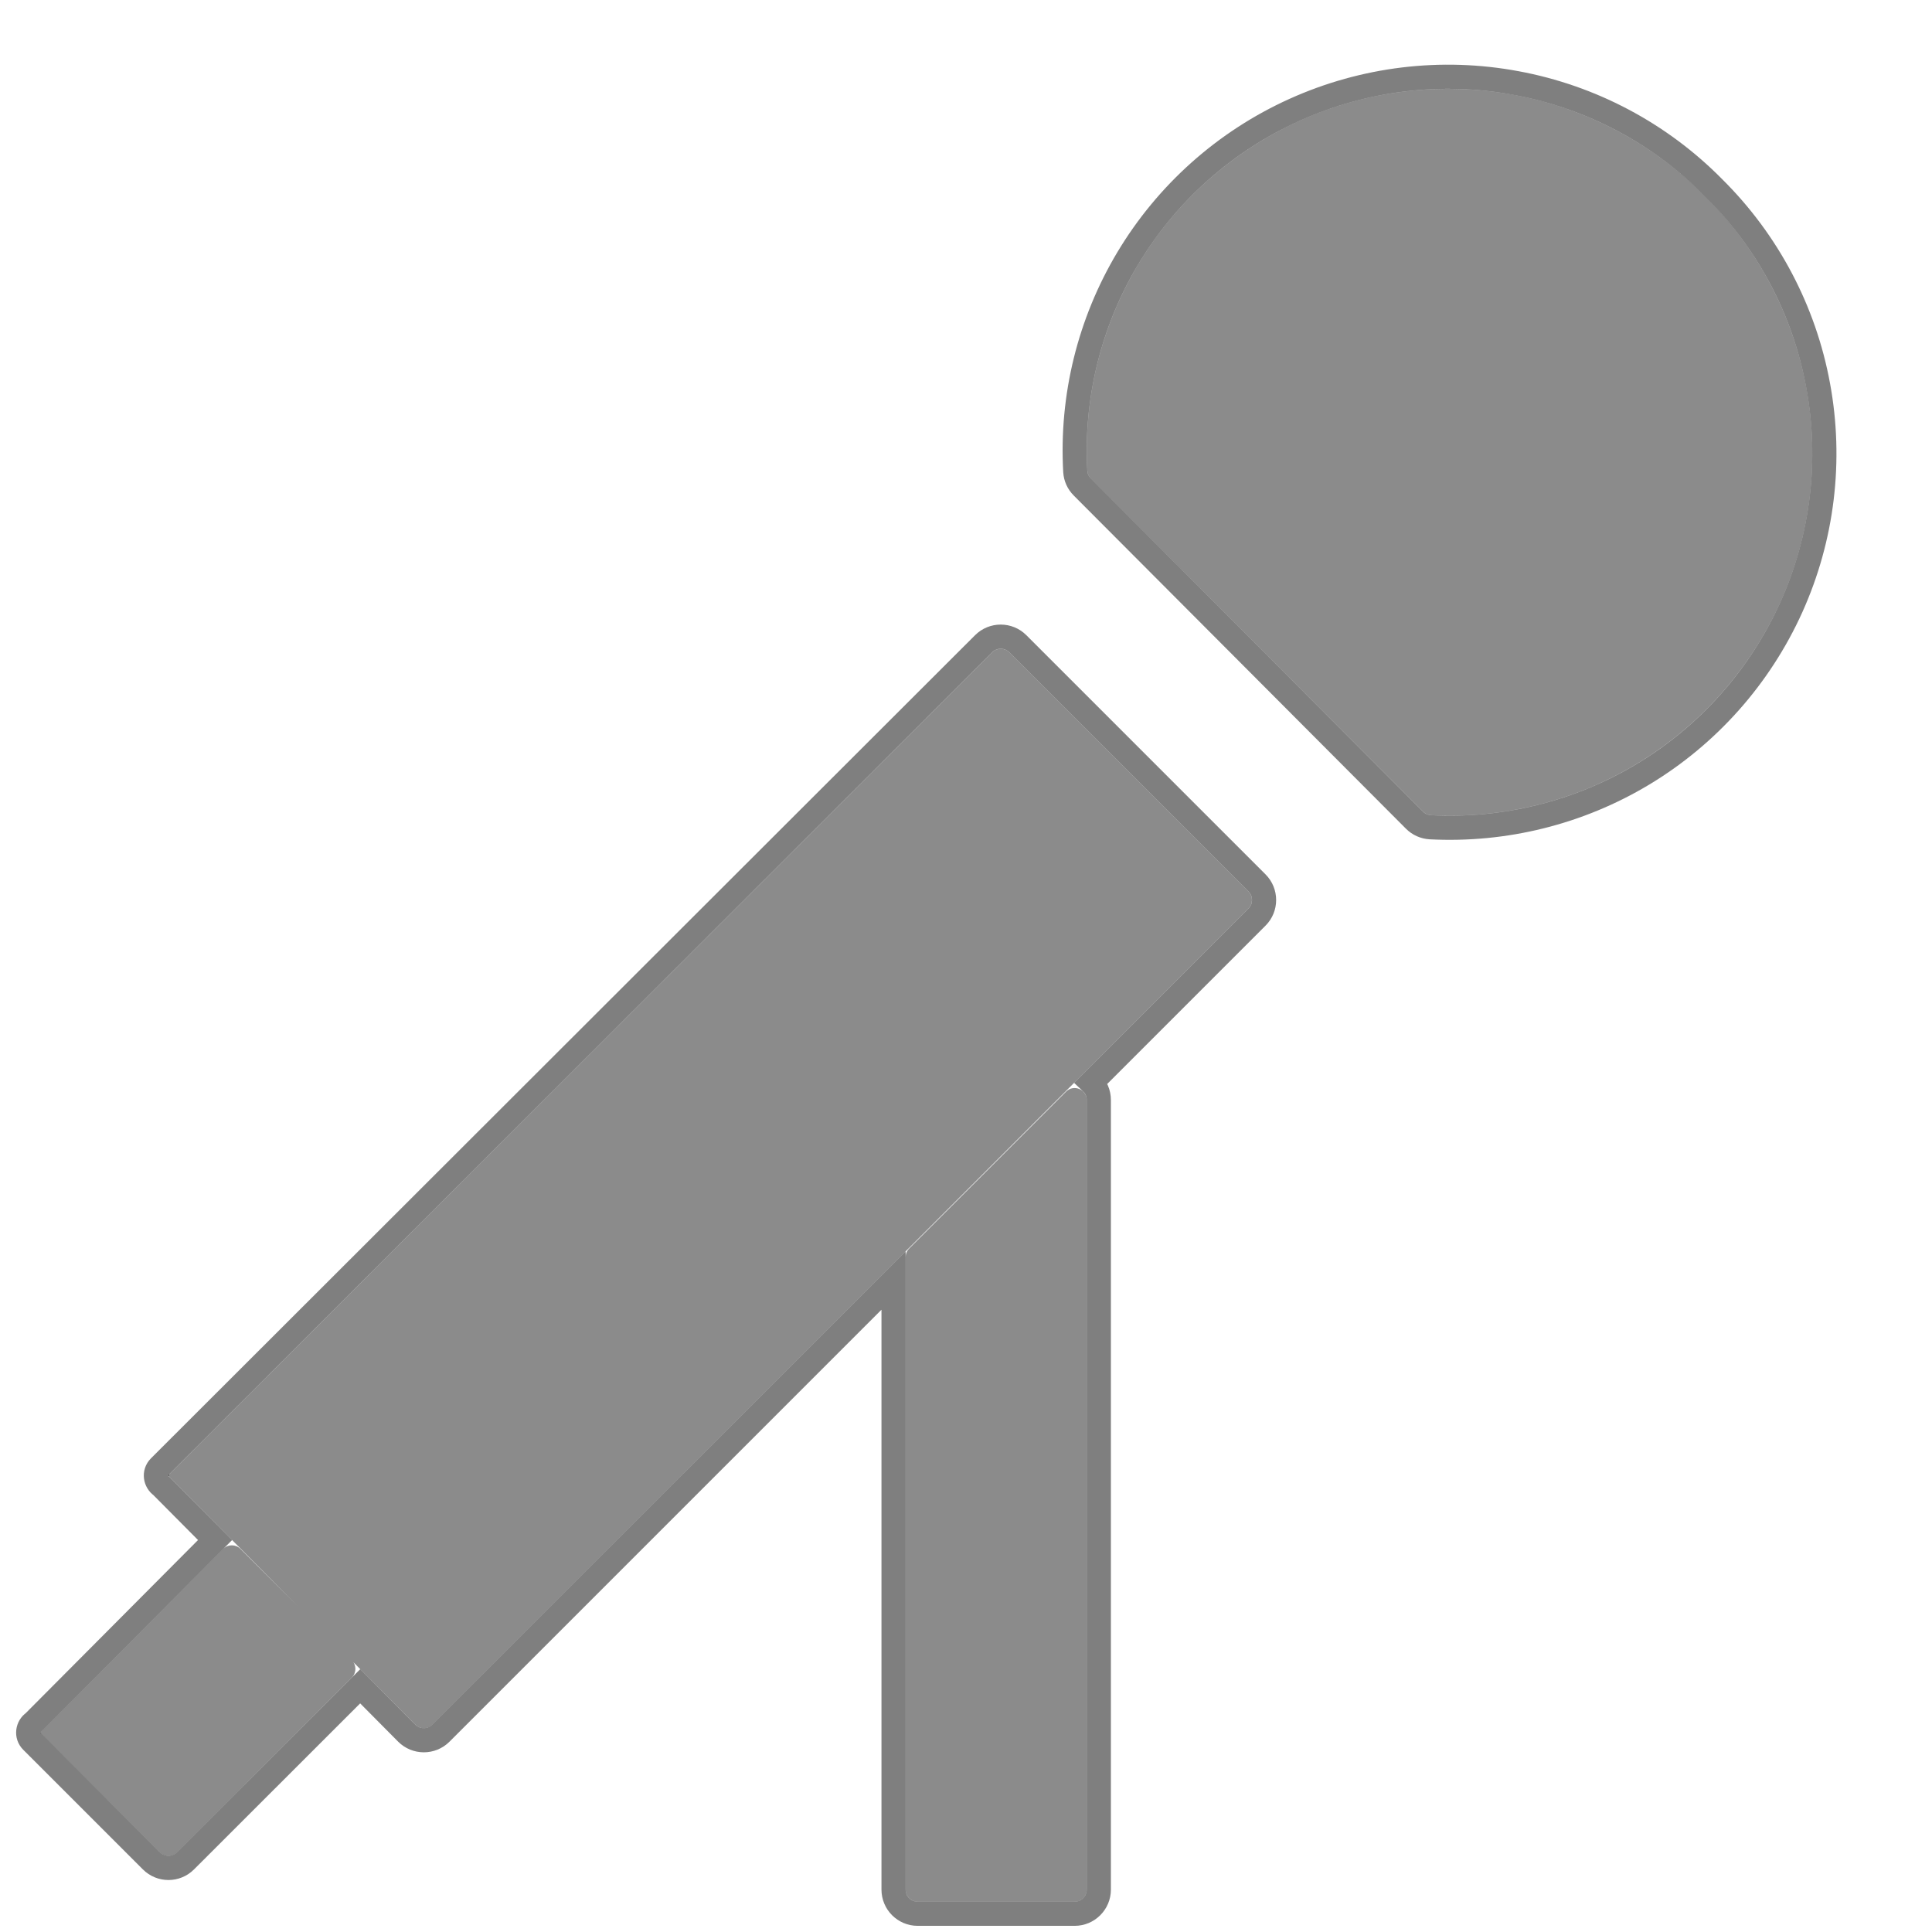
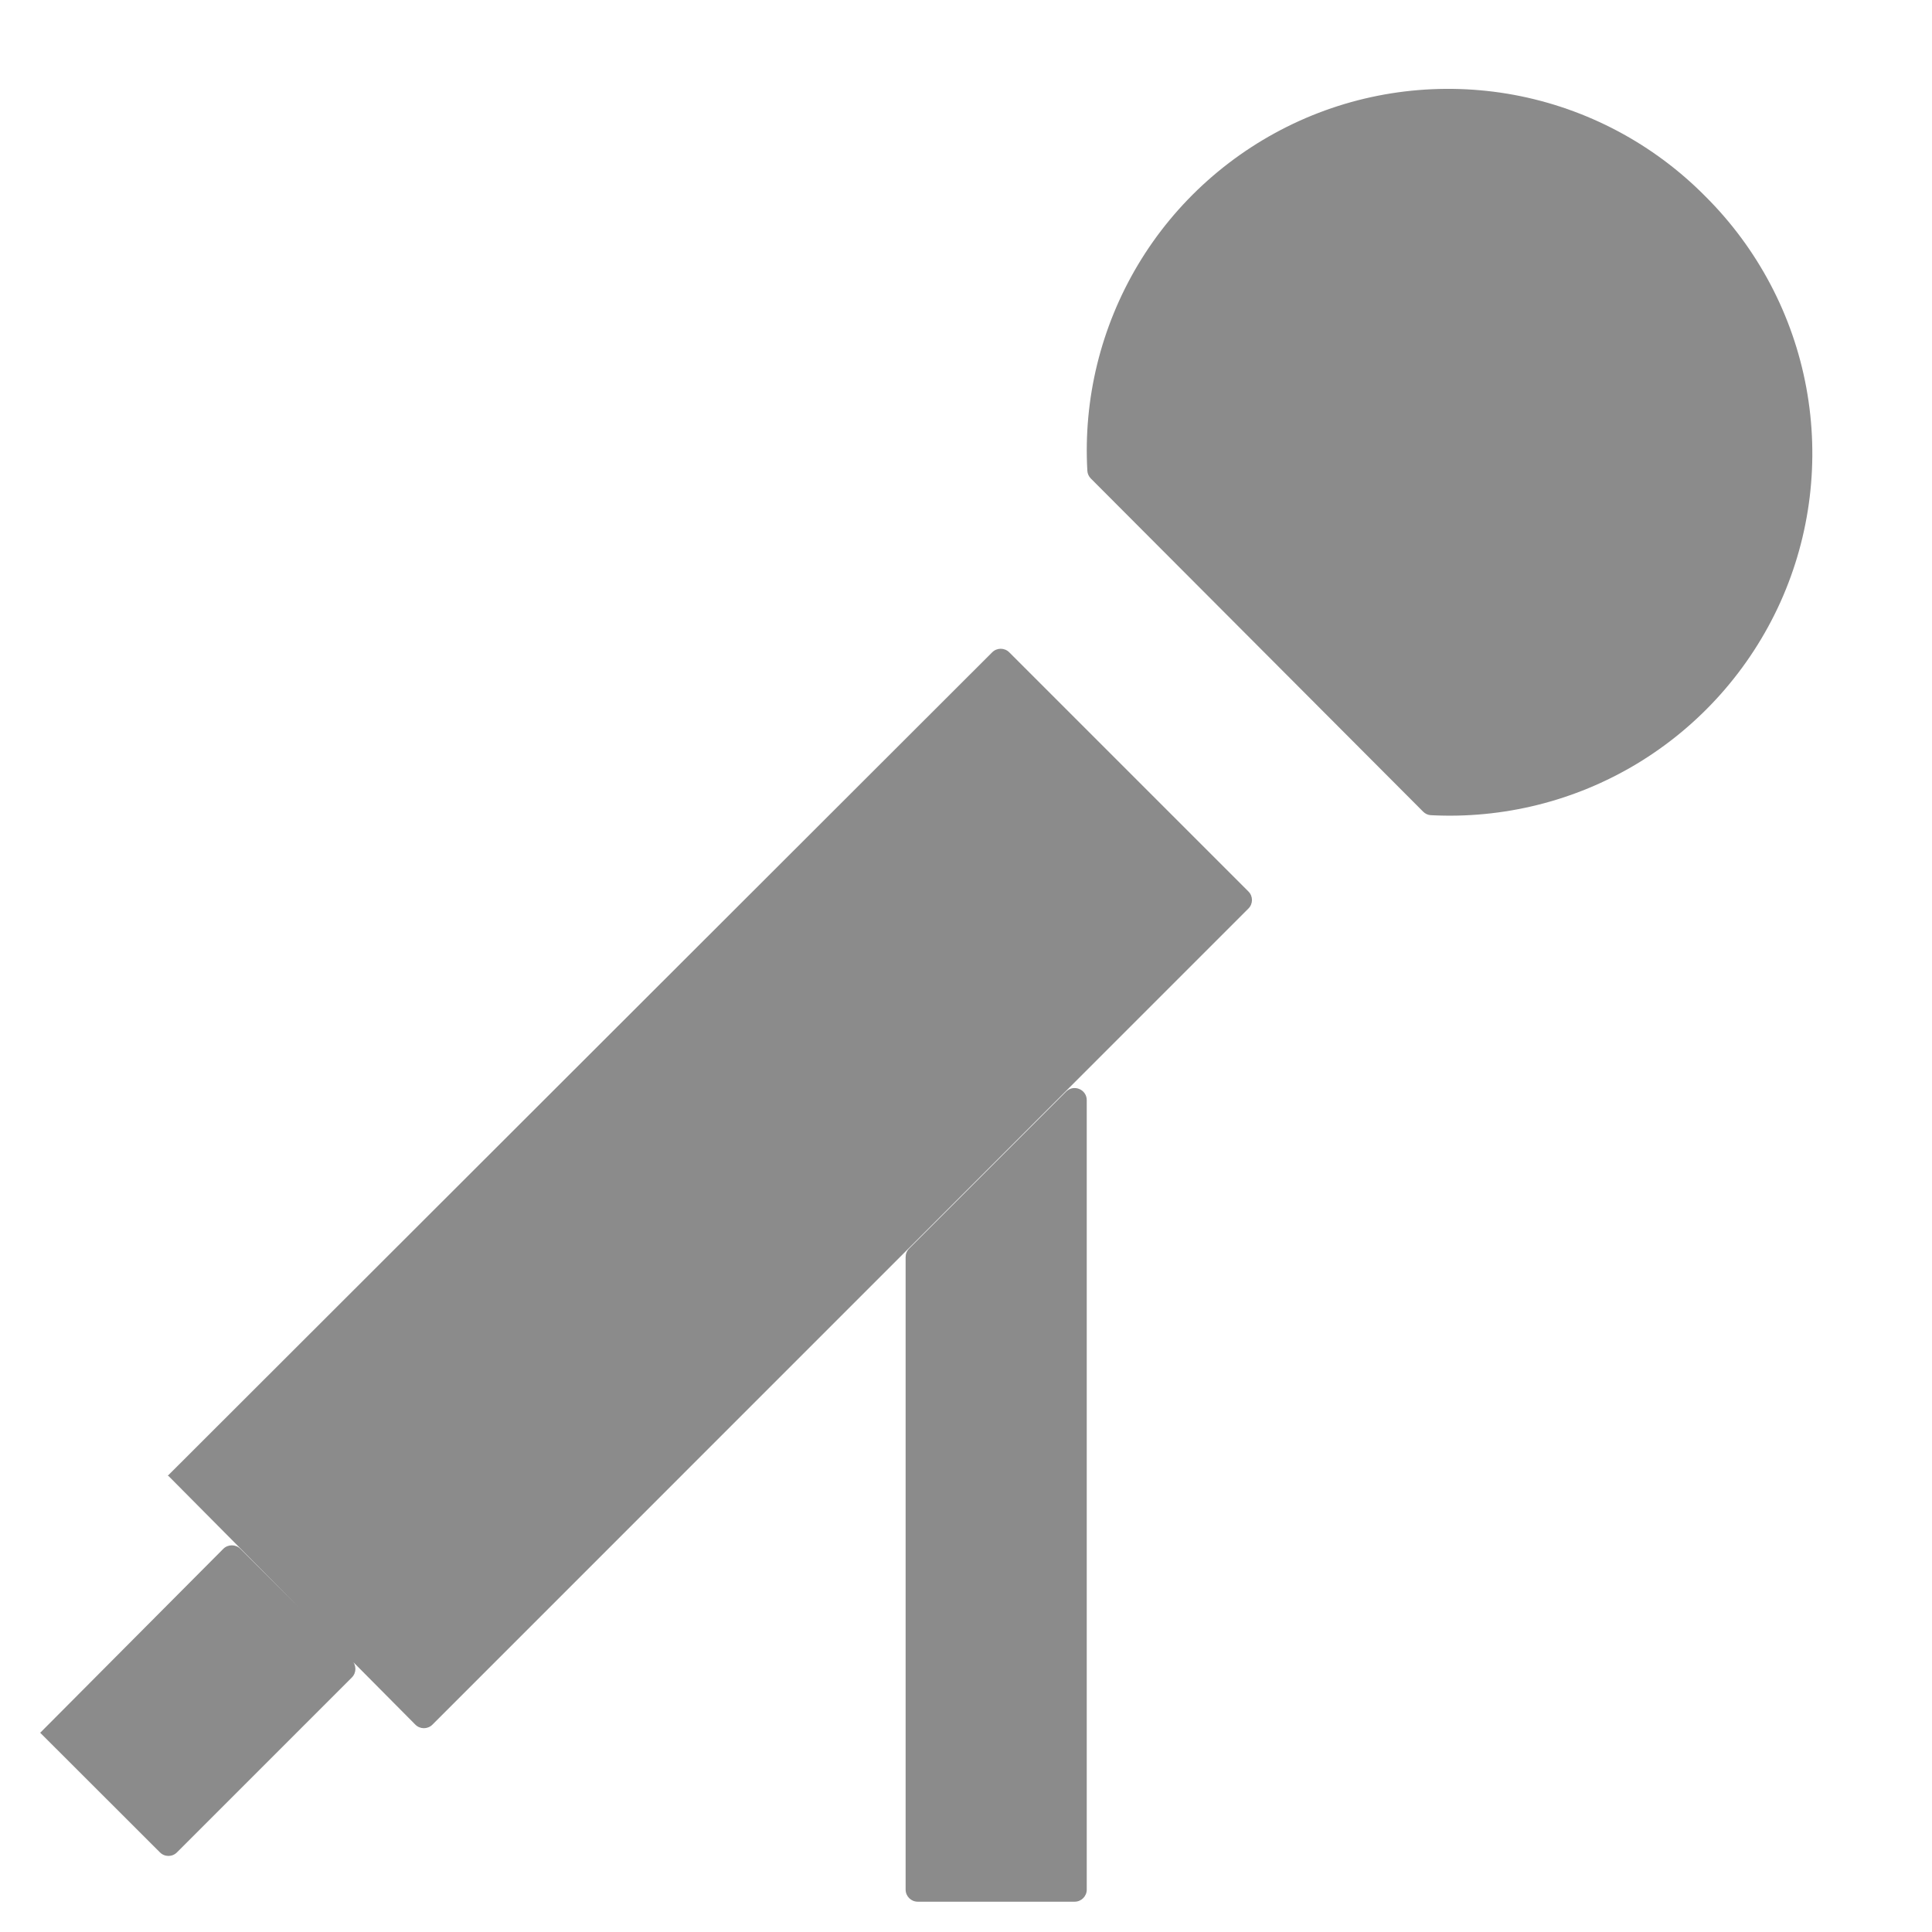
<svg xmlns="http://www.w3.org/2000/svg" width="16" height="16" viewBox="0 0 16 16" fill="none">
  <g filter="url(#filter0_i_219_13)">
    <path d="M11.85 6.751C11.826 6.75 11.803 6.739 11.786 6.722L9.034 3.963C9.017 3.946 9.006 3.923 9.005 3.899C8.971 3.302 9.117 2.708 9.424 2.193C9.737 1.669 10.204 1.253 10.761 1.001C11.318 0.749 11.939 0.675 12.54 0.786C13.141 0.898 13.693 1.191 14.123 1.626C14.556 2.057 14.848 2.609 14.959 3.21C15.07 3.811 14.995 4.431 14.744 4.988C14.492 5.545 14.077 6.012 13.553 6.327C13.04 6.635 12.447 6.782 11.85 6.751ZM1.394 12.224C1.391 12.224 1.39 12.221 1.392 12.219L8.217 5.402C8.256 5.363 8.319 5.363 8.358 5.402L10.339 7.383C10.378 7.422 10.378 7.485 10.339 7.524L3.581 14.283C3.542 14.322 3.478 14.322 3.439 14.282L1.396 12.224C1.395 12.224 1.395 12.224 1.394 12.224V12.224ZM0.336 14.346C0.337 14.346 0.338 14.346 0.338 14.345L1.849 12.827C1.888 12.788 1.952 12.788 1.991 12.827L2.914 13.75C2.953 13.79 2.953 13.853 2.914 13.892L1.466 15.34C1.427 15.38 1.363 15.38 1.324 15.34L0.334 14.351C0.333 14.349 0.334 14.346 0.336 14.346V14.346ZM7.5 10.411C7.5 10.384 7.51 10.359 7.529 10.34L8.829 9.04C8.892 8.977 9 9.022 9 9.111V15.649C9 15.704 8.955 15.749 8.9 15.749H7.6C7.545 15.749 7.5 15.704 7.5 15.649V10.411Z" fill="#8B8B8B" />
  </g>
-   <path d="M8.963 4.033L11.715 6.793C11.749 6.827 11.795 6.848 11.845 6.851C12.462 6.883 13.075 6.731 13.605 6.413C14.146 6.088 14.575 5.605 14.835 5.029C15.094 4.454 15.172 3.813 15.057 3.192C14.943 2.571 14.641 2 14.193 1.556C13.75 1.106 13.179 0.803 12.558 0.688C11.937 0.572 11.296 0.65 10.72 0.91C10.144 1.17 9.662 1.6 9.338 2.142C9.021 2.673 8.87 3.287 8.905 3.905C8.908 3.954 8.929 3.999 8.963 4.033ZM1.336 12.306L1.781 12.754C1.78 12.755 1.779 12.756 1.778 12.757L0.278 14.264C0.229 14.297 0.215 14.373 0.264 14.421L1.254 15.411C1.332 15.489 1.458 15.489 1.536 15.411L2.983 13.965L3.368 14.353C3.446 14.431 3.573 14.432 3.652 14.353L7.4 10.605V15.649C7.4 15.759 7.489 15.849 7.6 15.849H8.9C9.01 15.849 9.1 15.759 9.1 15.649V9.111C9.1 9.051 9.076 9.001 9.039 8.966L10.41 7.595C10.488 7.517 10.488 7.39 10.41 7.312L8.429 5.331C8.351 5.253 8.224 5.253 8.146 5.331L1.321 12.148C1.272 12.197 1.287 12.272 1.336 12.306ZM0.336 14.446C0.345 14.446 0.354 14.445 0.362 14.443C0.354 14.445 0.346 14.446 0.336 14.446ZM1.42 12.127C1.411 12.125 1.403 12.124 1.394 12.124C1.403 12.124 1.412 12.125 1.42 12.127Z" stroke="black" stroke-opacity="0.5" stroke-width="0.2" />
  <defs>
    <filter id="filter0_i_219_13" x="0.133" y="0.536" width="15.075" height="15.413" filterUnits="userSpaceOnUse" color-interpolation-filters="sRGB">
      <feFlood flood-opacity="0" result="BackgroundImageFix" />
      <feBlend mode="normal" in="SourceGraphic" in2="BackgroundImageFix" result="shape" />
      <feColorMatrix in="SourceAlpha" type="matrix" values="0 0 0 0 0 0 0 0 0 0 0 0 0 0 0 0 0 0 127 0" result="hardAlpha" />
      <feOffset />
      <feGaussianBlur stdDeviation="0.5" />
      <feComposite in2="hardAlpha" operator="arithmetic" k2="-1" k3="1" />
      <feColorMatrix type="matrix" values="0 0 0 0 0 0 0 0 0 0 0 0 0 0 0 0 0 0 1 0" />
      <feBlend mode="normal" in2="shape" result="effect1_innerShadow_219_13" />
    </filter>
  </defs>
</svg>